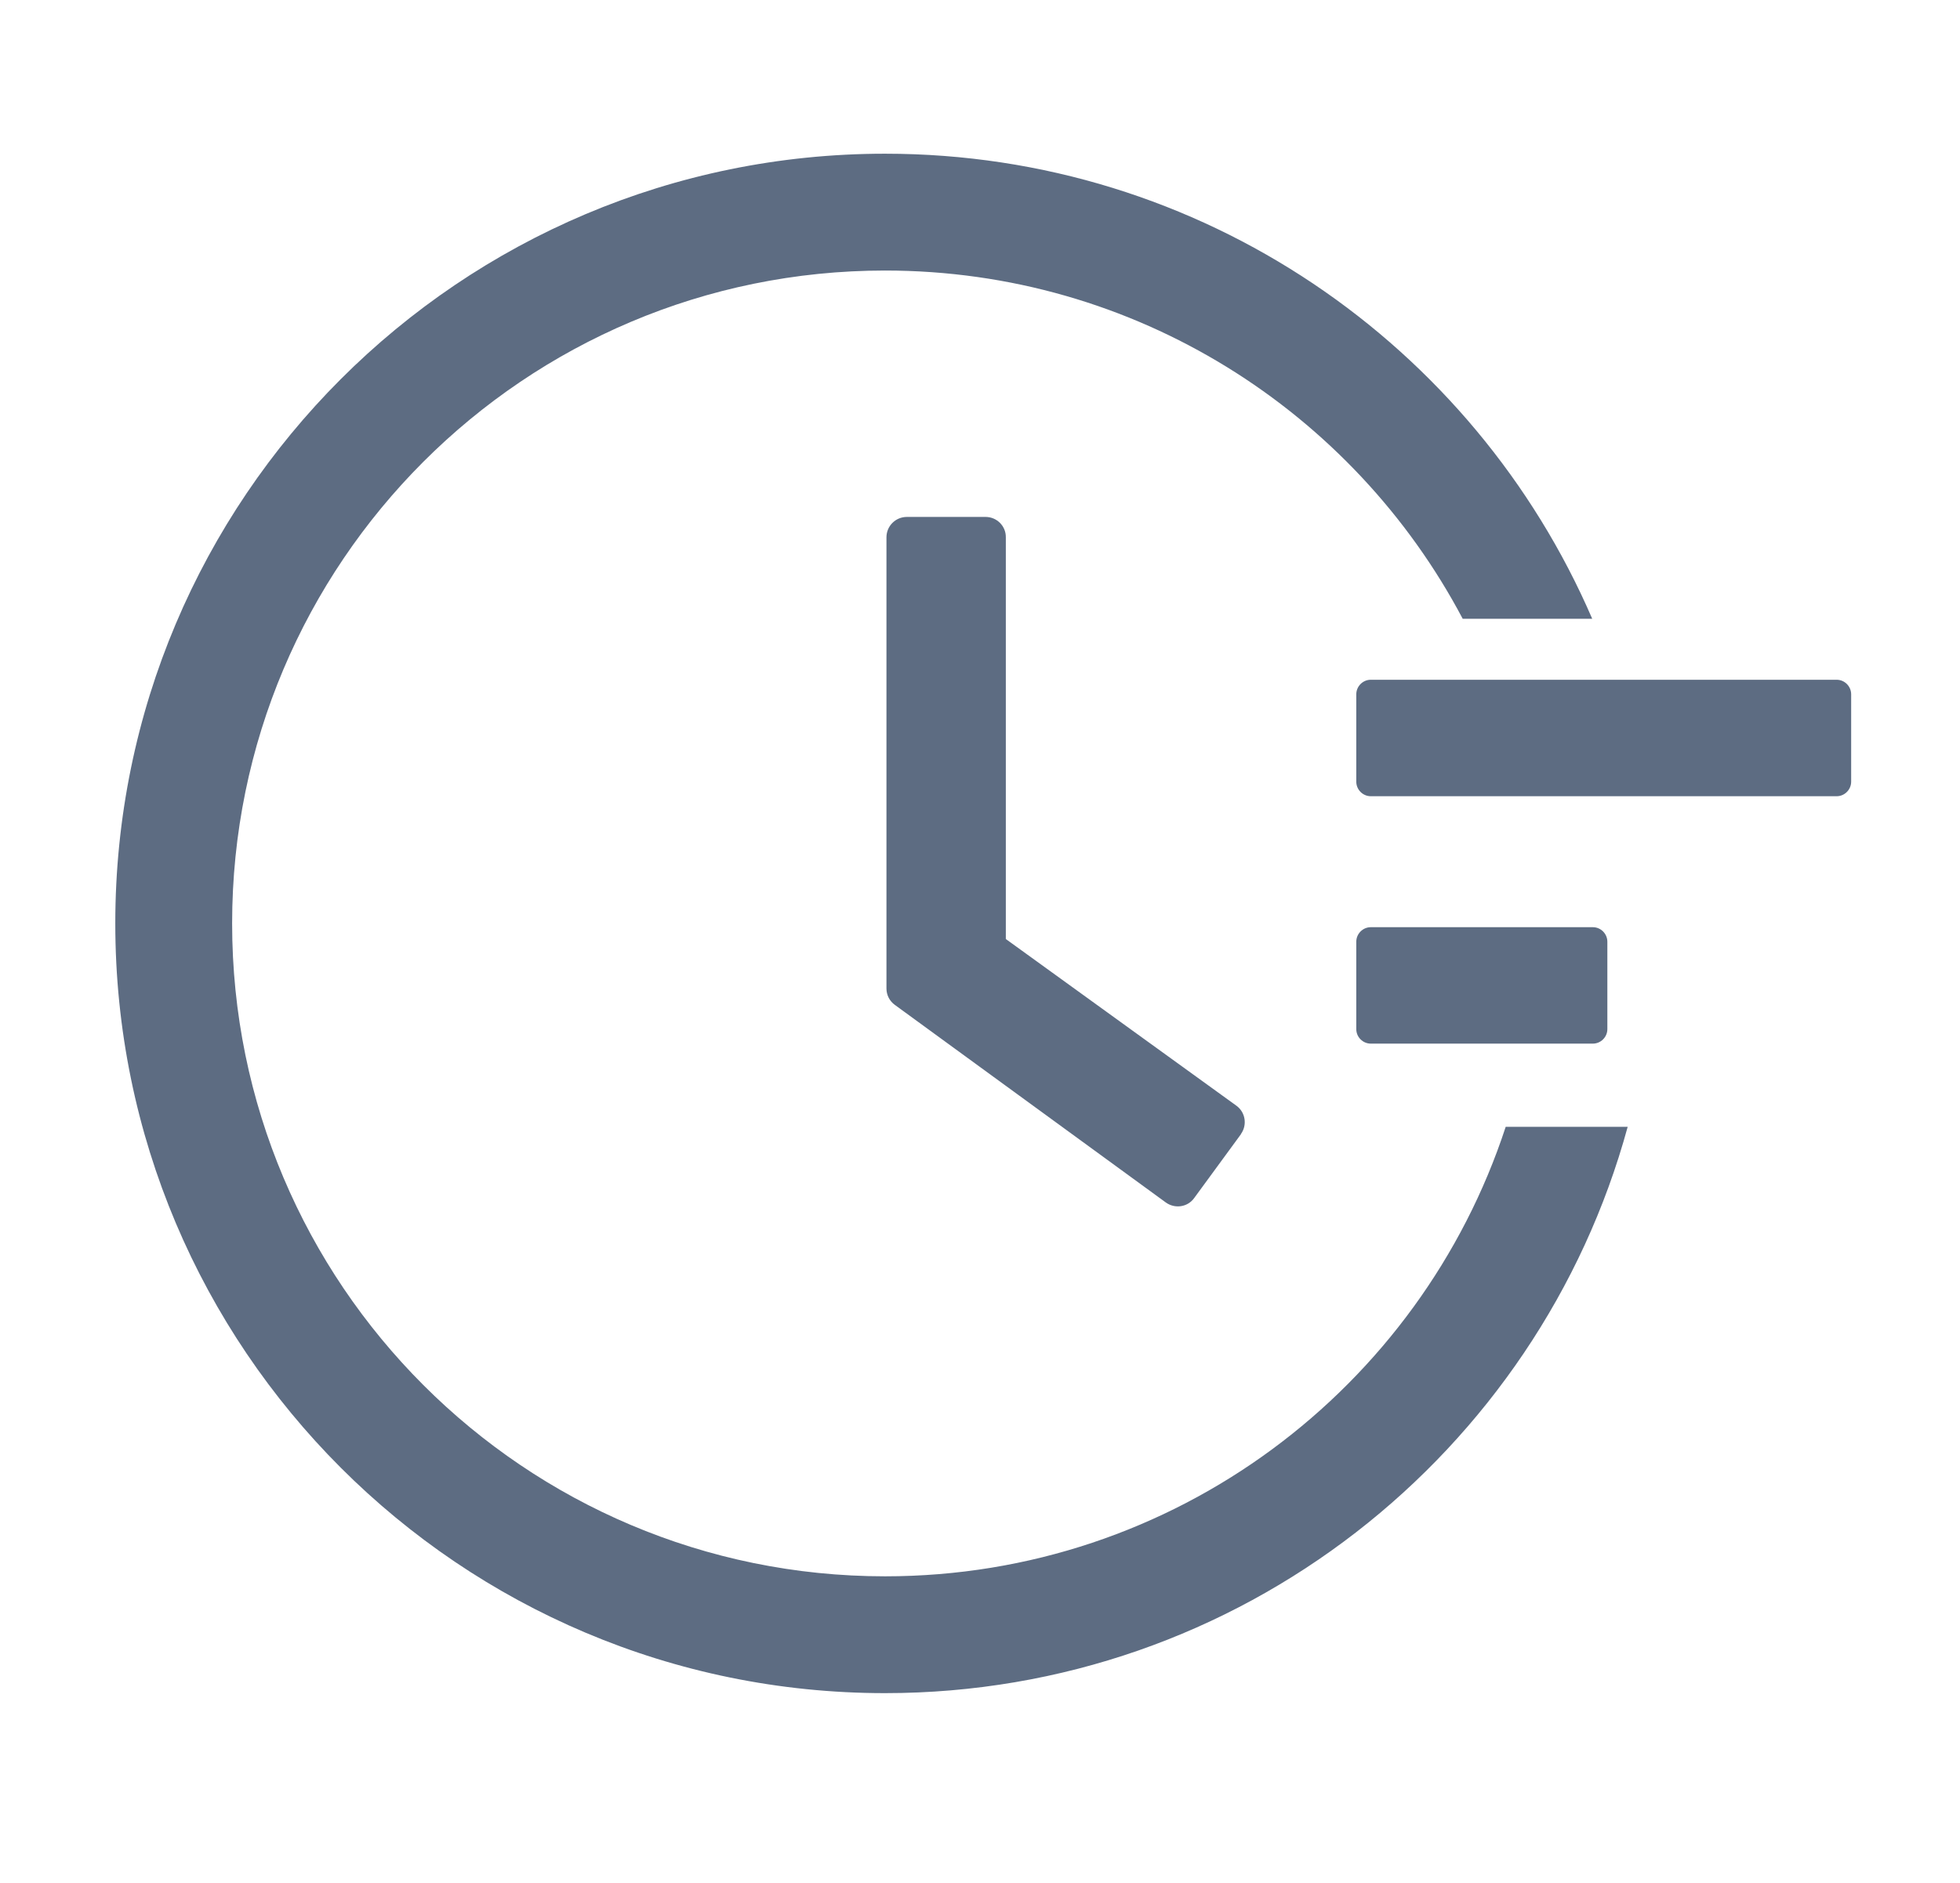
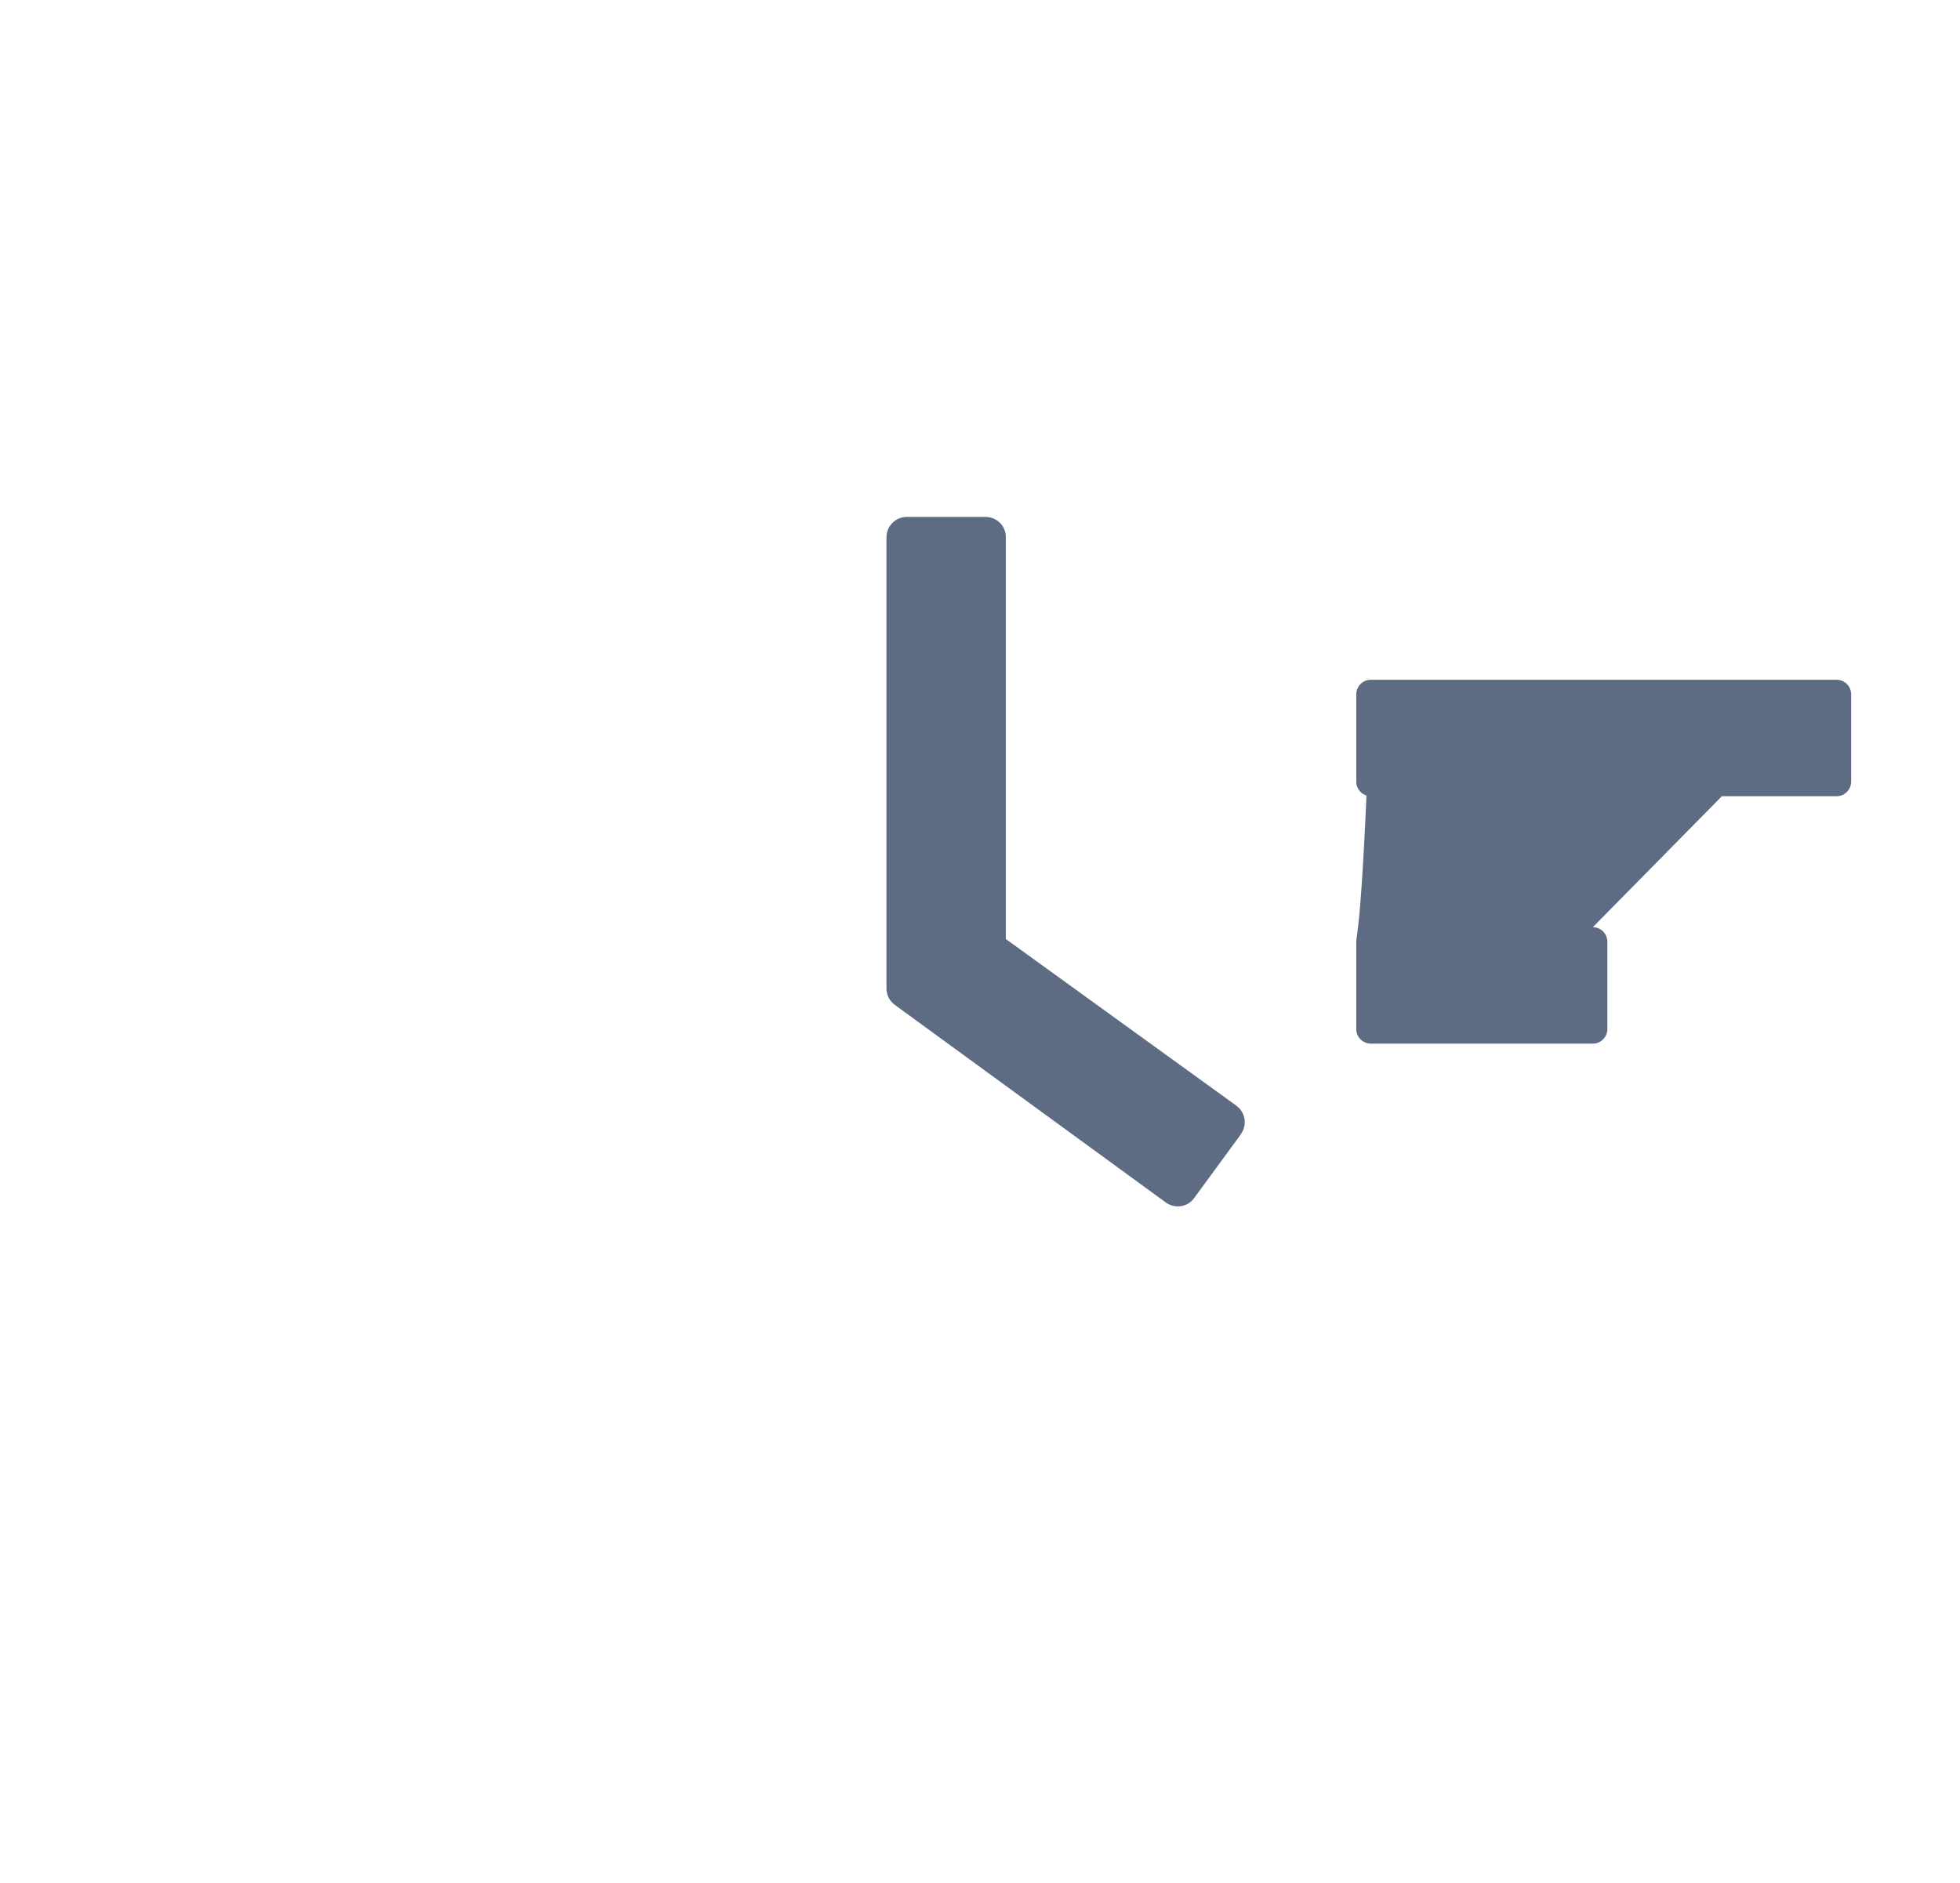
<svg xmlns="http://www.w3.org/2000/svg" width="51" height="49" viewBox="0 0 51 49" fill="none">
-   <path d="M47.79 17.689H35.669C35.461 17.689 35.291 17.86 35.291 18.068V20.341C35.291 20.549 35.461 20.72 35.669 20.72H47.79C47.998 20.72 48.168 20.549 48.168 20.341V18.068C48.168 17.86 47.998 17.689 47.79 17.689ZM41.446 24.128H35.669C35.461 24.128 35.291 24.299 35.291 24.507V26.78C35.291 26.988 35.461 27.158 35.669 27.158H41.446C41.654 27.158 41.824 26.988 41.824 26.78V24.507C41.824 24.299 41.654 24.128 41.446 24.128ZM25.647 13.452H23.597C23.303 13.452 23.066 13.689 23.066 13.982V25.724C23.066 25.894 23.147 26.05 23.284 26.15L30.334 31.291C30.57 31.462 30.902 31.415 31.072 31.178L32.289 29.516V29.511C32.459 29.275 32.407 28.943 32.171 28.773L26.172 24.436V13.982C26.177 13.689 25.936 13.452 25.647 13.452Z" fill="#5D6C82" />
-   <path fill-rule="evenodd" clip-rule="evenodd" d="M6.04 24.03C6.04 14.647 13.647 7.04 23.03 7.04C29.55 7.04 35.212 10.713 38.06 16.102H41.43C38.358 8.983 31.276 4 23.03 4C11.968 4 3 12.968 3 24.03C3 35.092 11.968 44.06 23.03 44.06C32.26 44.06 40.032 37.817 42.353 29.323H39.179C36.955 36.115 30.565 41.02 23.03 41.02C13.647 41.02 6.04 33.413 6.04 24.03Z" fill="#5D6C82" />
+   <path d="M47.79 17.689H35.669C35.461 17.689 35.291 17.86 35.291 18.068V20.341C35.291 20.549 35.461 20.72 35.669 20.72H47.79C47.998 20.72 48.168 20.549 48.168 20.341V18.068C48.168 17.86 47.998 17.689 47.79 17.689ZH35.669C35.461 24.128 35.291 24.299 35.291 24.507V26.78C35.291 26.988 35.461 27.158 35.669 27.158H41.446C41.654 27.158 41.824 26.988 41.824 26.78V24.507C41.824 24.299 41.654 24.128 41.446 24.128ZM25.647 13.452H23.597C23.303 13.452 23.066 13.689 23.066 13.982V25.724C23.066 25.894 23.147 26.05 23.284 26.15L30.334 31.291C30.57 31.462 30.902 31.415 31.072 31.178L32.289 29.516V29.511C32.459 29.275 32.407 28.943 32.171 28.773L26.172 24.436V13.982C26.177 13.689 25.936 13.452 25.647 13.452Z" fill="#5D6C82" />
</svg>